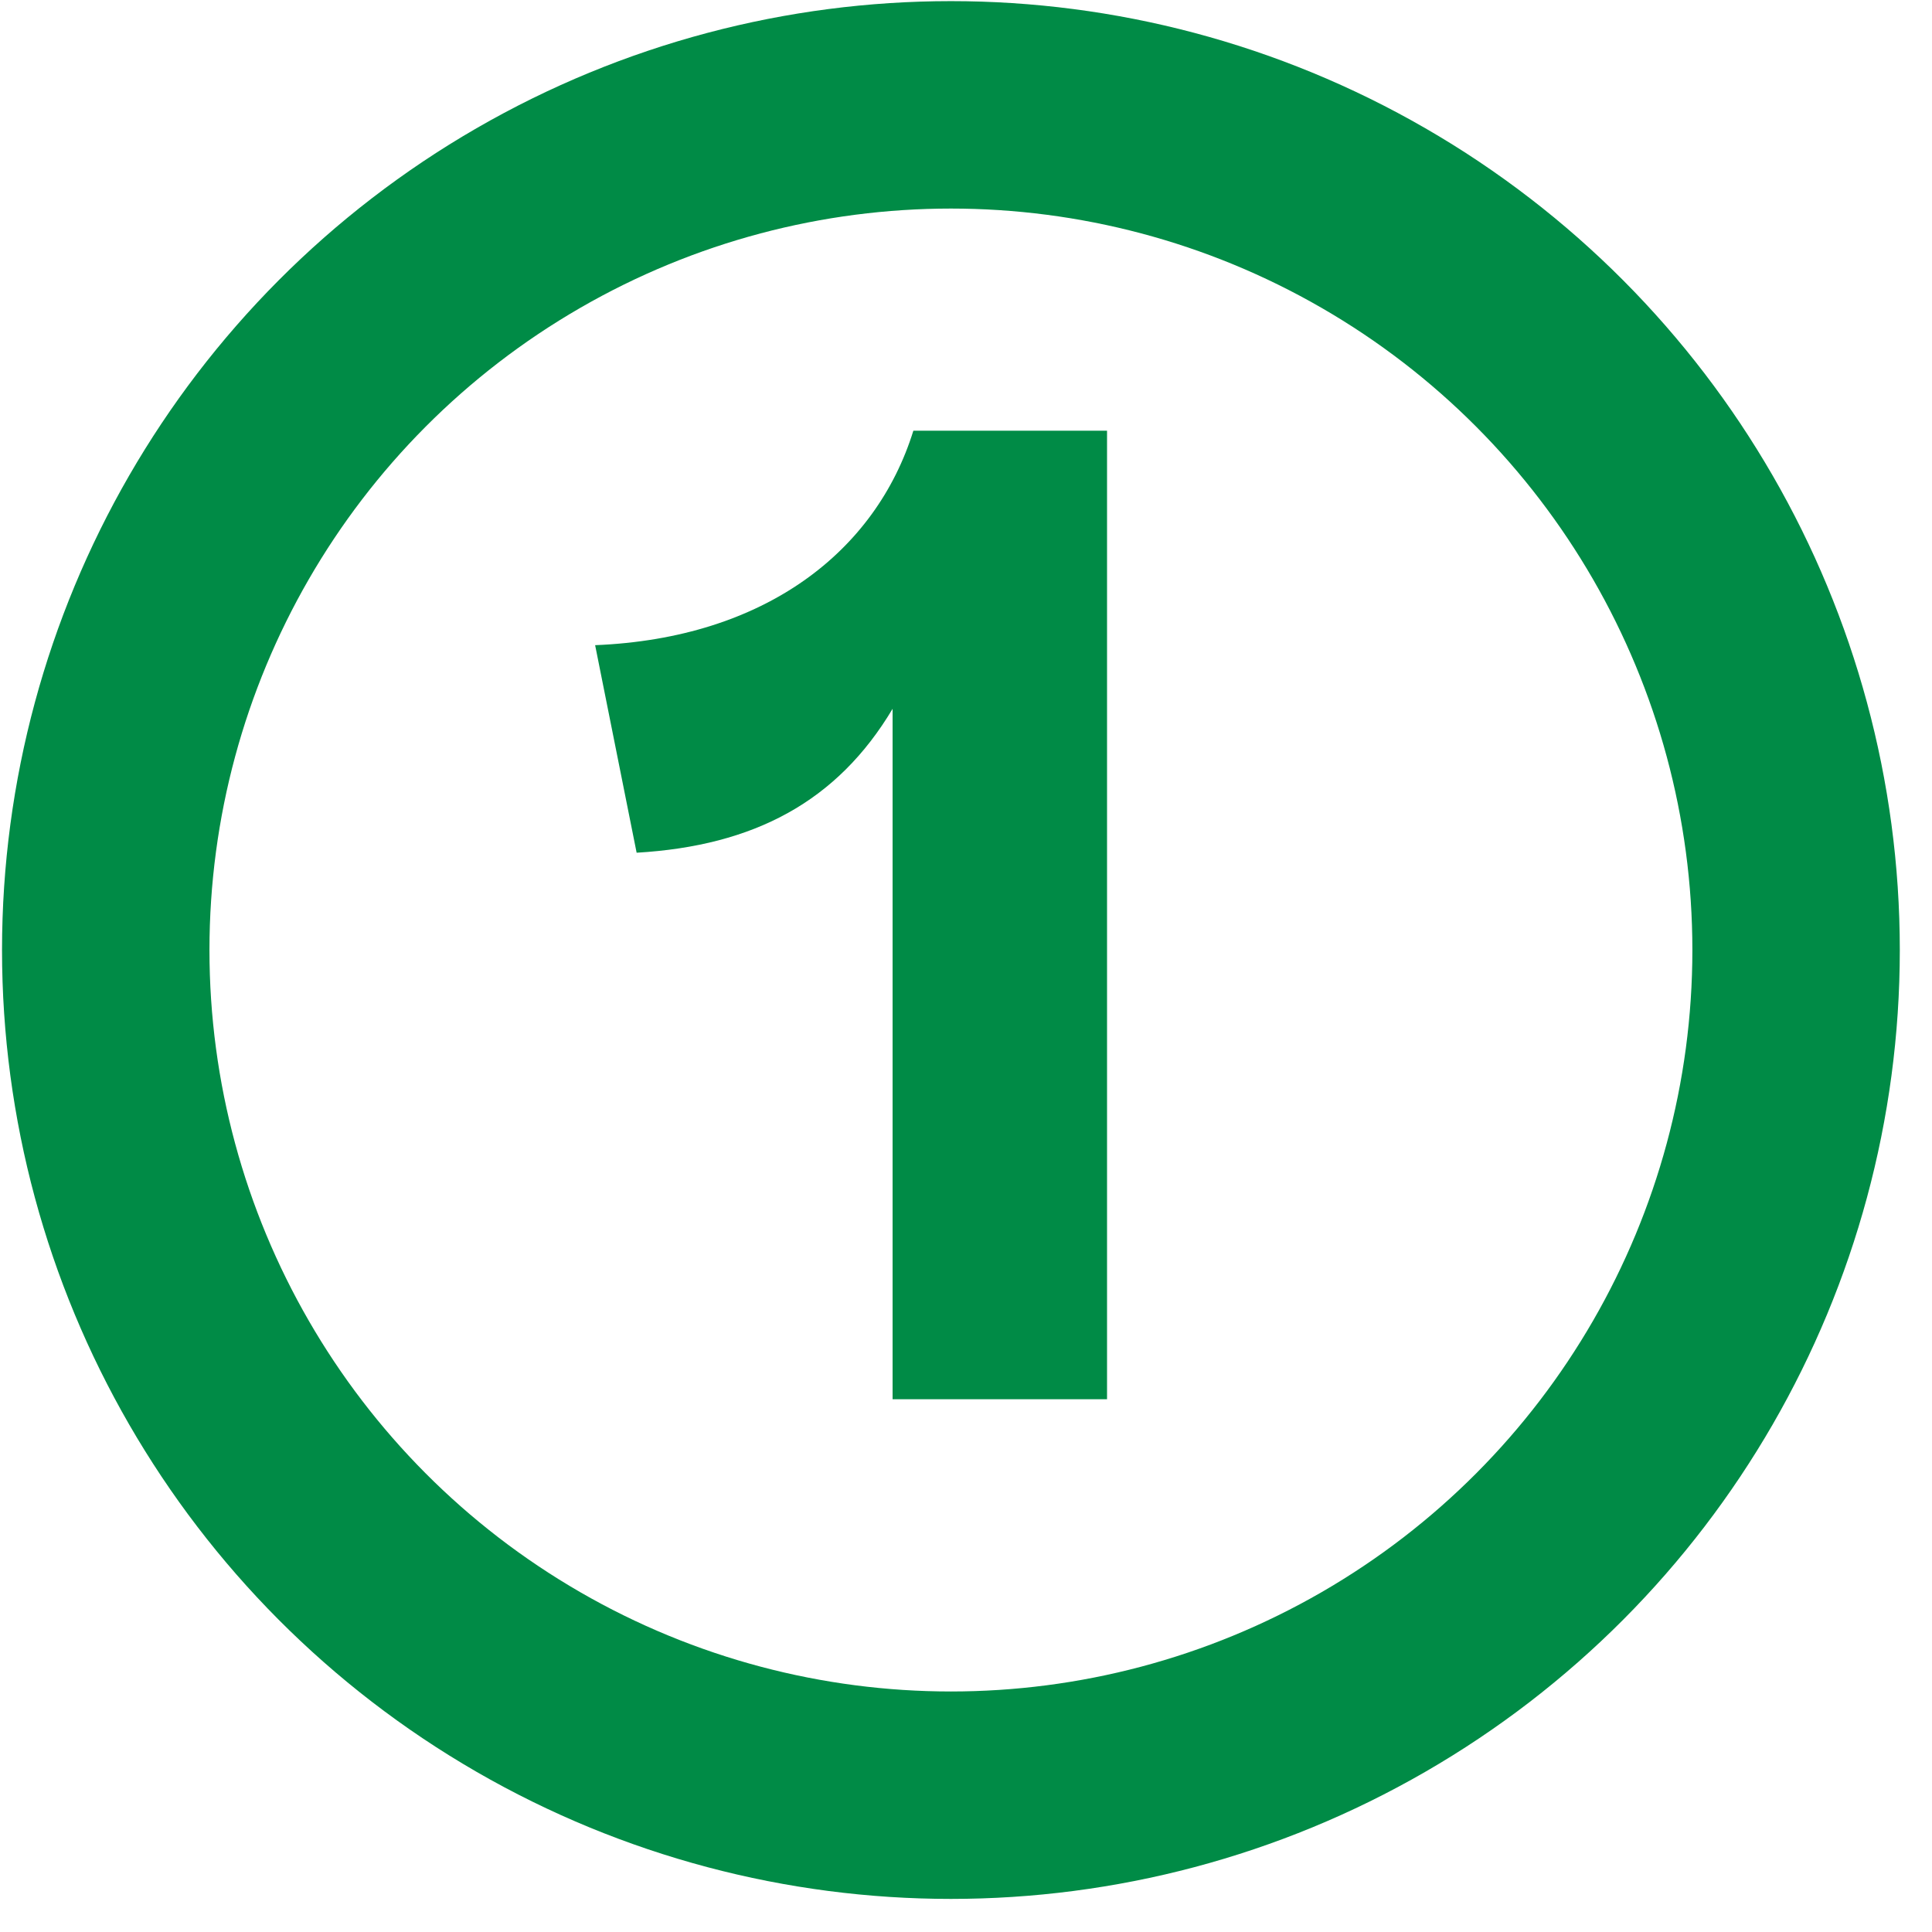
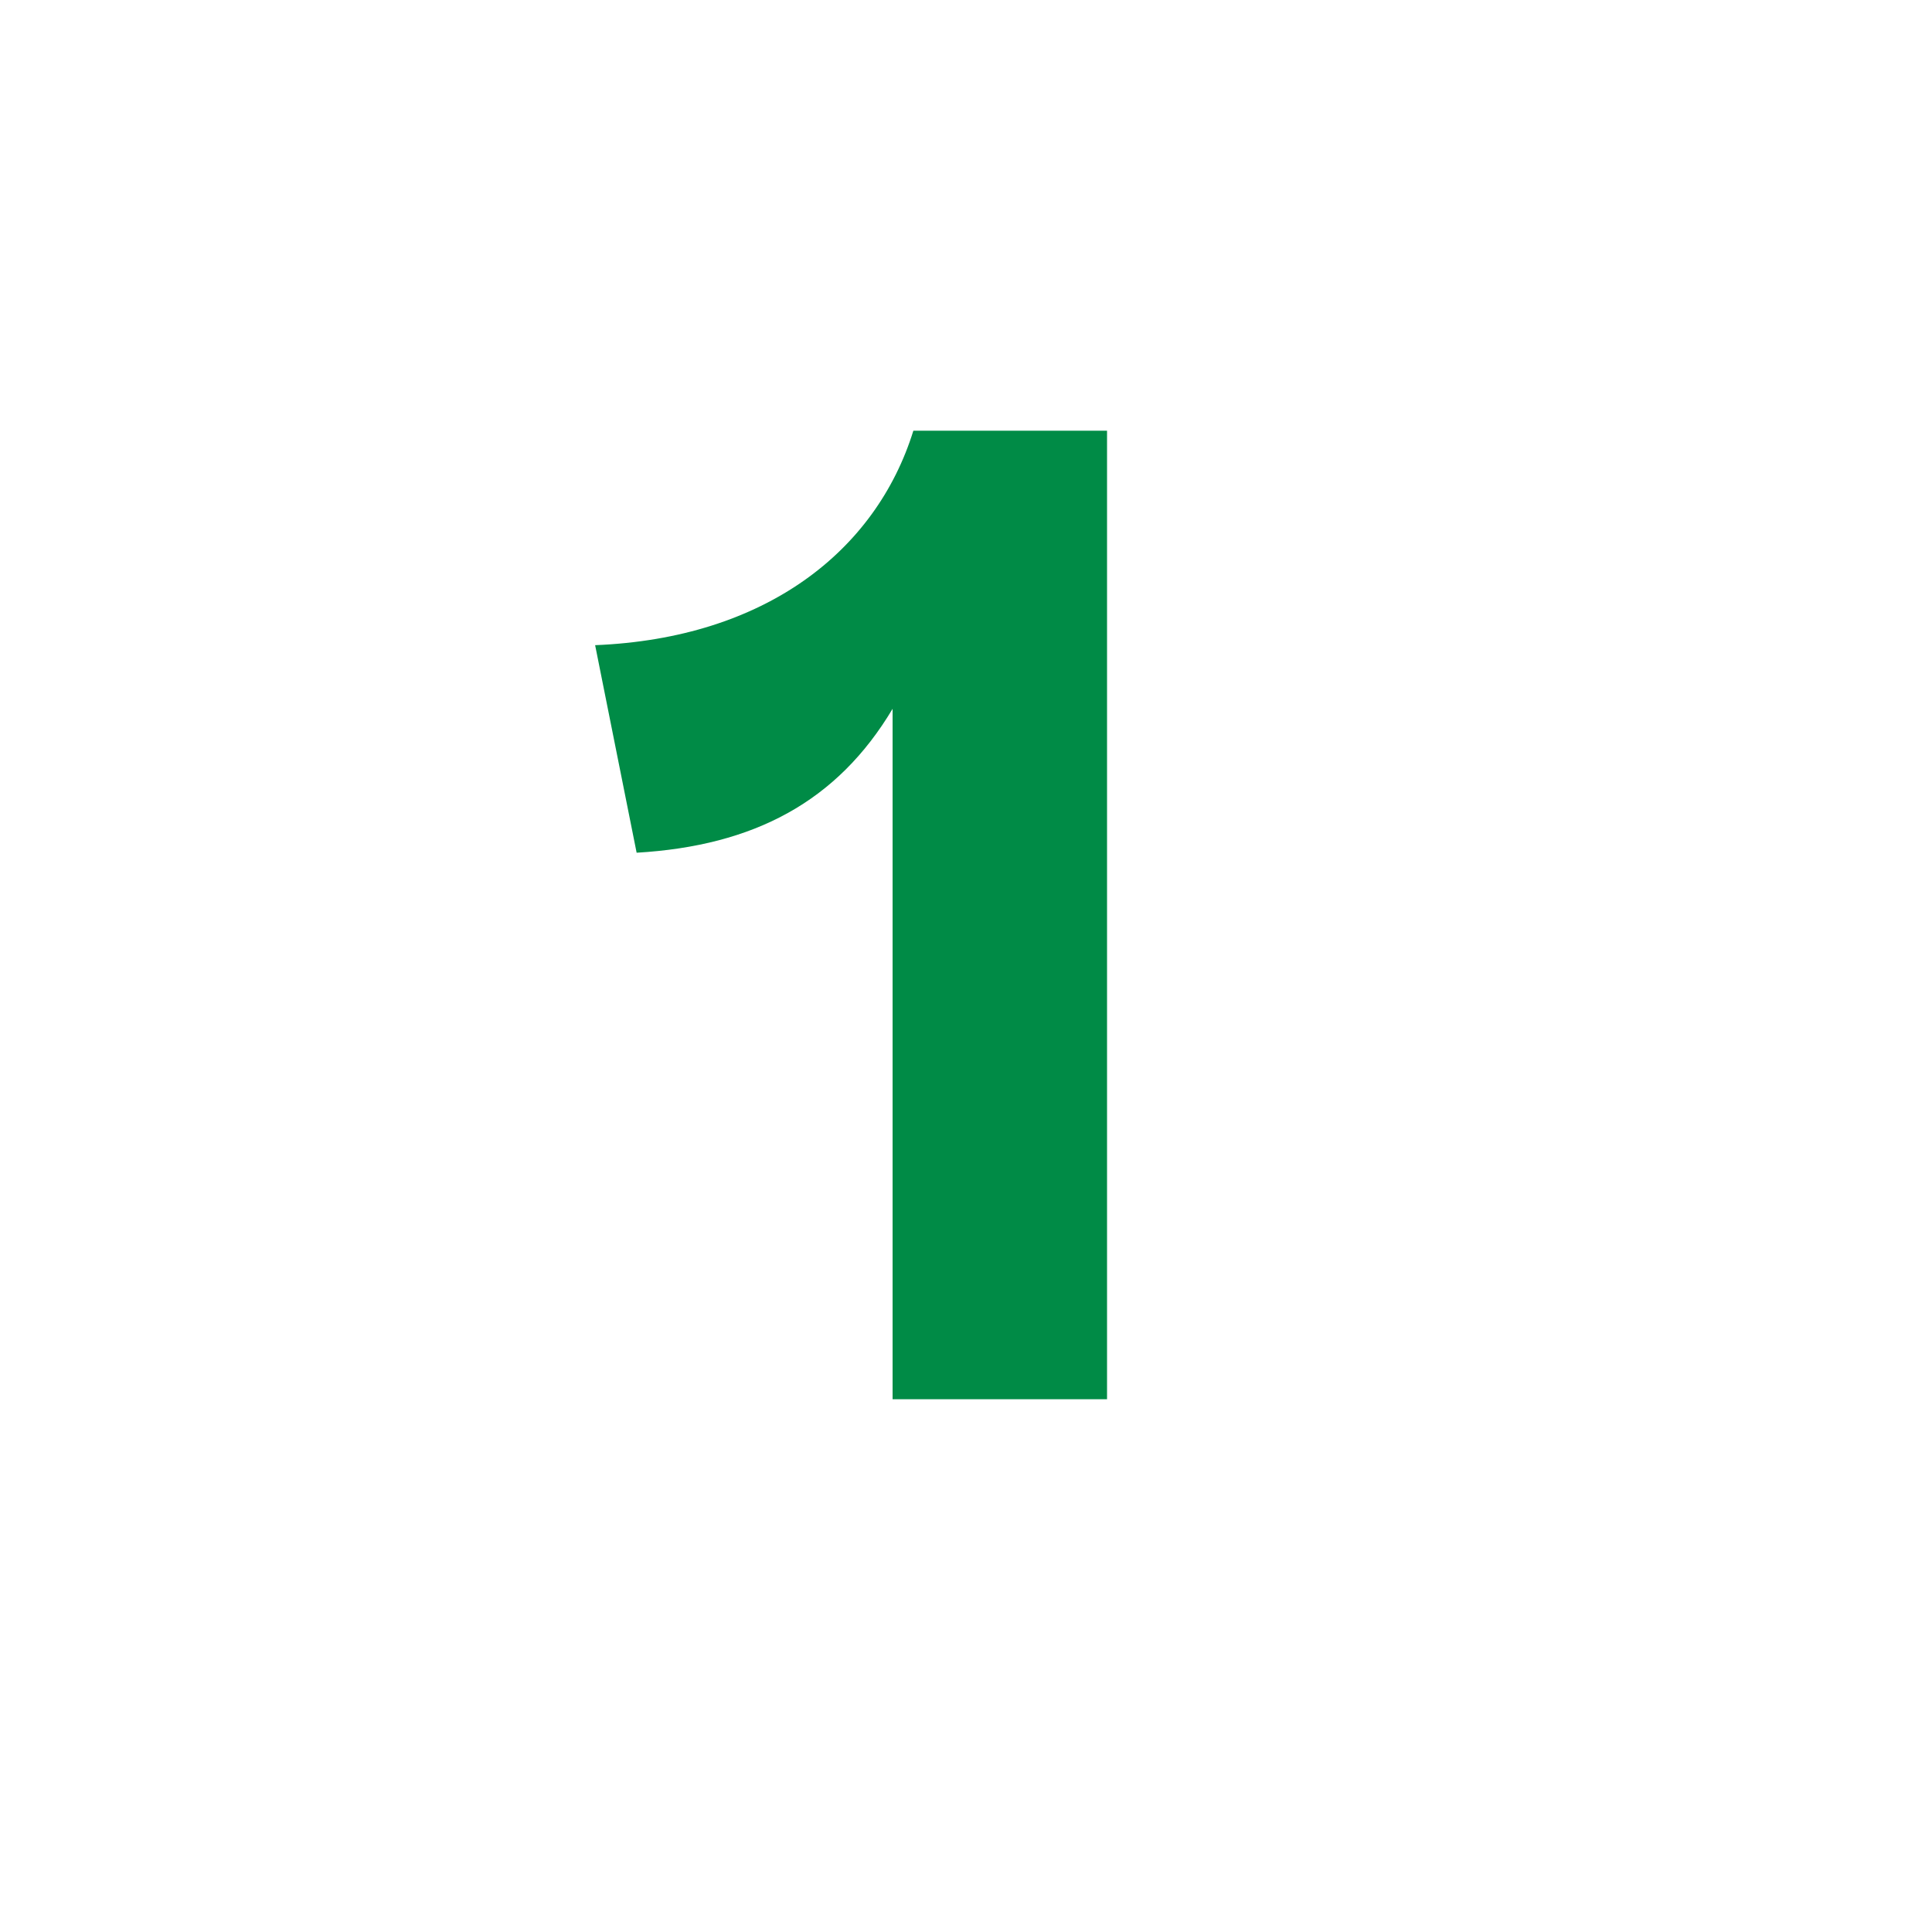
<svg xmlns="http://www.w3.org/2000/svg" width="52" height="52" viewBox="0 0 52 52" fill="none">
  <path d="M24.024 37.66V19.078C22.535 21.573 20.3 22.765 17.135 22.951L16.018 17.365C20.598 17.179 23.578 14.833 24.583 11.593H29.796V37.66H24.024Z" fill="#008B46" />
-   <circle cx="25.594" cy="25.57" r="22.748" stroke="#008B46" stroke-width="5.583" />
</svg>